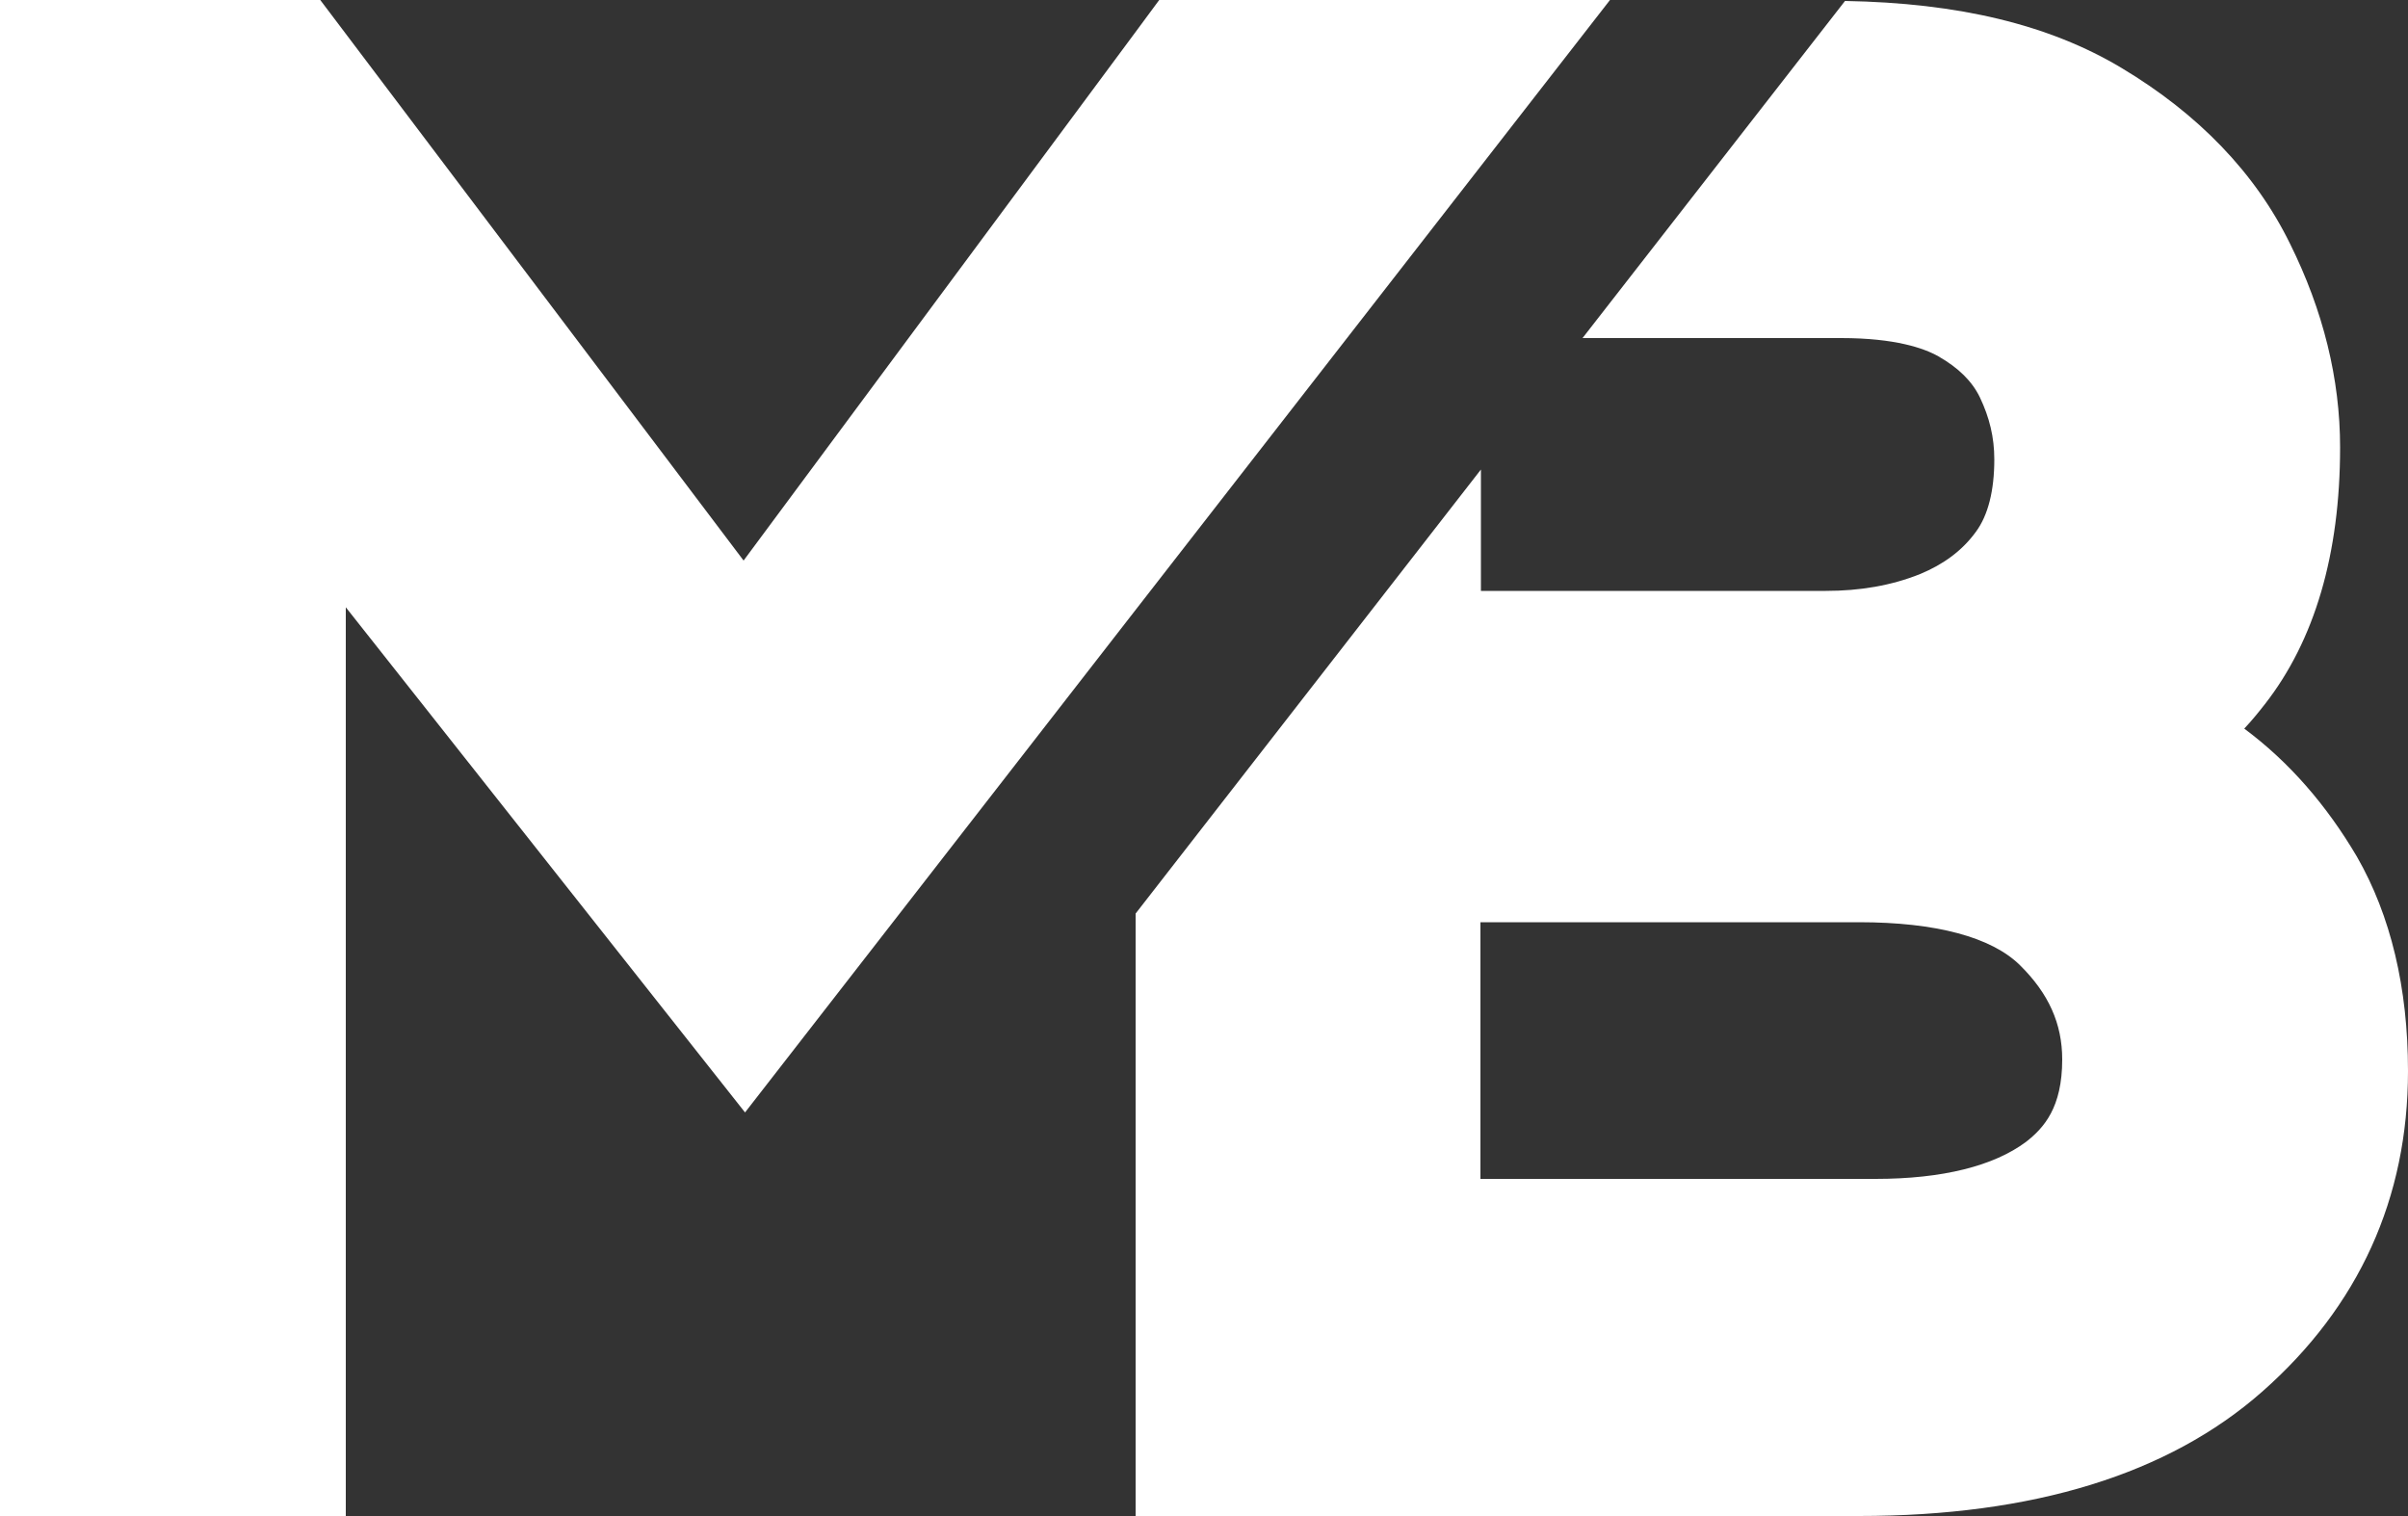
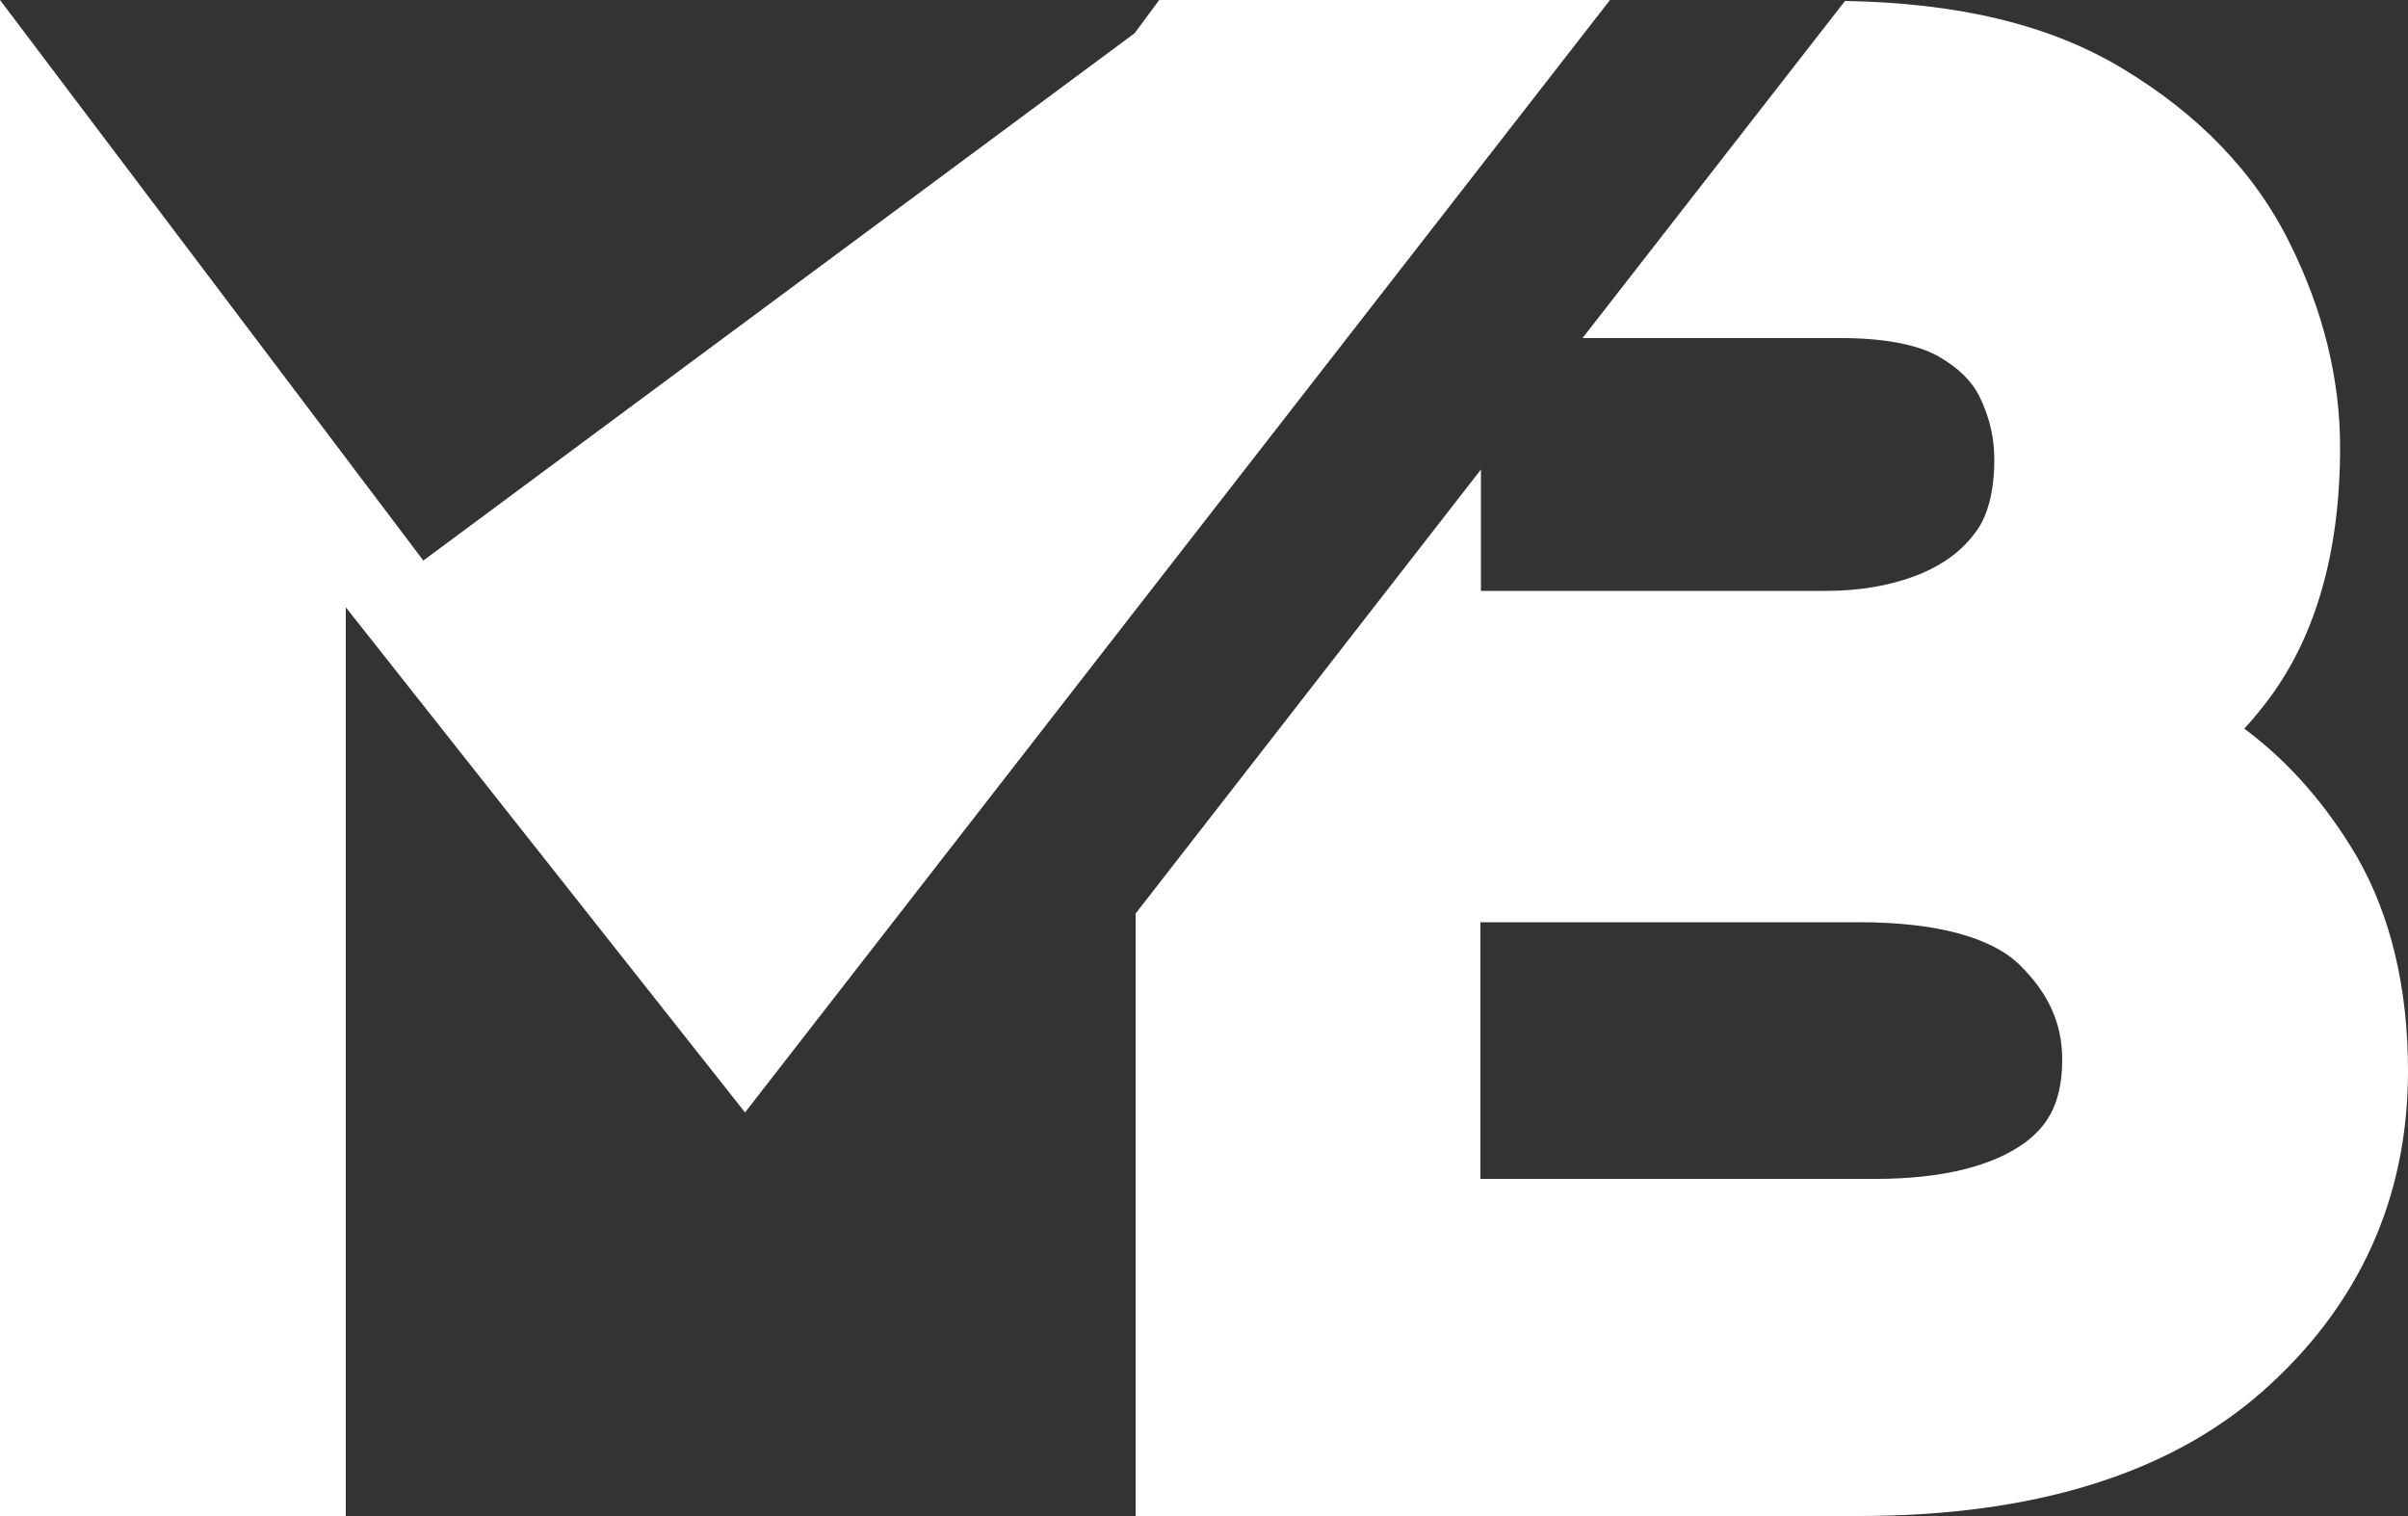
<svg xmlns="http://www.w3.org/2000/svg" fill="#ffffff" height="314.8" preserveAspectRatio="xMidYMid meet" version="1" viewBox="0.0 0.0 500.0 314.8" width="500" zoomAndPan="magnify">
  <rect x="0.0" y="0.0" width="500.0" height="314.8" fill="#333333" stroke="none" />
  <g id="change1_1">
-     <path d="M489.4,177.9c-6.3-10.7-14.1-19.7-23.4-26.6c1.5-1.6,2.9-3.3,4.3-5.1c10.3-13.2,15.6-31.1,15.6-53.3 c0-14.2-3.5-28.4-10.4-42.3c-7.2-14.7-19.1-27-35-36.5c-15-9-33.9-13.5-57.4-13.9l-54.5,70h53.7c11.2,0,17.2,2.1,20.2,3.8 c4.2,2.4,7,5.2,8.6,8.5c2,4.2,3,8.3,3,12.9c0,6.5-1.3,11.6-3.8,15c-2.9,4-6.8,6.8-11.6,8.8c-6,2.4-12.5,3.5-19.6,3.5h-71.6V97.5 l-71.7,92.2v125.1H386c36.2,0,64.3-8.7,83.7-25.8c20.1-17.7,30.3-40.2,30.3-66.6C500,205.1,496.4,190.1,489.4,177.9z M420.7,237.1 c-6.7,5-17.3,7.7-31.3,7.7h-82v-53.3H386c16,0,27.5,3.1,33.4,8.9c6,5.9,8.8,12.2,8.8,19.6C428.2,230,424.4,234.2,420.7,237.1z M235.6,126.9L154.7,231L71.8,126.1v188.7H0V0h66.5l87.9,116.4L235.6,6.9l5.1-6.9h93.6L235.6,126.9L235.6,126.9z" />
+     <path d="M489.4,177.9c-6.3-10.7-14.1-19.7-23.4-26.6c1.5-1.6,2.9-3.3,4.3-5.1c10.3-13.2,15.6-31.1,15.6-53.3 c0-14.2-3.5-28.4-10.4-42.3c-7.2-14.7-19.1-27-35-36.5c-15-9-33.9-13.5-57.4-13.9l-54.5,70h53.7c11.2,0,17.2,2.1,20.2,3.8 c4.2,2.4,7,5.2,8.6,8.5c2,4.2,3,8.3,3,12.9c0,6.5-1.3,11.6-3.8,15c-2.9,4-6.8,6.8-11.6,8.8c-6,2.4-12.5,3.5-19.6,3.5h-71.6V97.5 l-71.7,92.2v125.1H386c36.2,0,64.3-8.7,83.7-25.8c20.1-17.7,30.3-40.2,30.3-66.6C500,205.1,496.4,190.1,489.4,177.9z M420.7,237.1 c-6.7,5-17.3,7.7-31.3,7.7h-82v-53.3H386c16,0,27.5,3.1,33.4,8.9c6,5.9,8.8,12.2,8.8,19.6C428.2,230,424.4,234.2,420.7,237.1z M235.6,126.9L154.7,231L71.8,126.1v188.7H0V0l87.9,116.4L235.6,6.9l5.1-6.9h93.6L235.6,126.9L235.6,126.9z" />
  </g>
</svg>